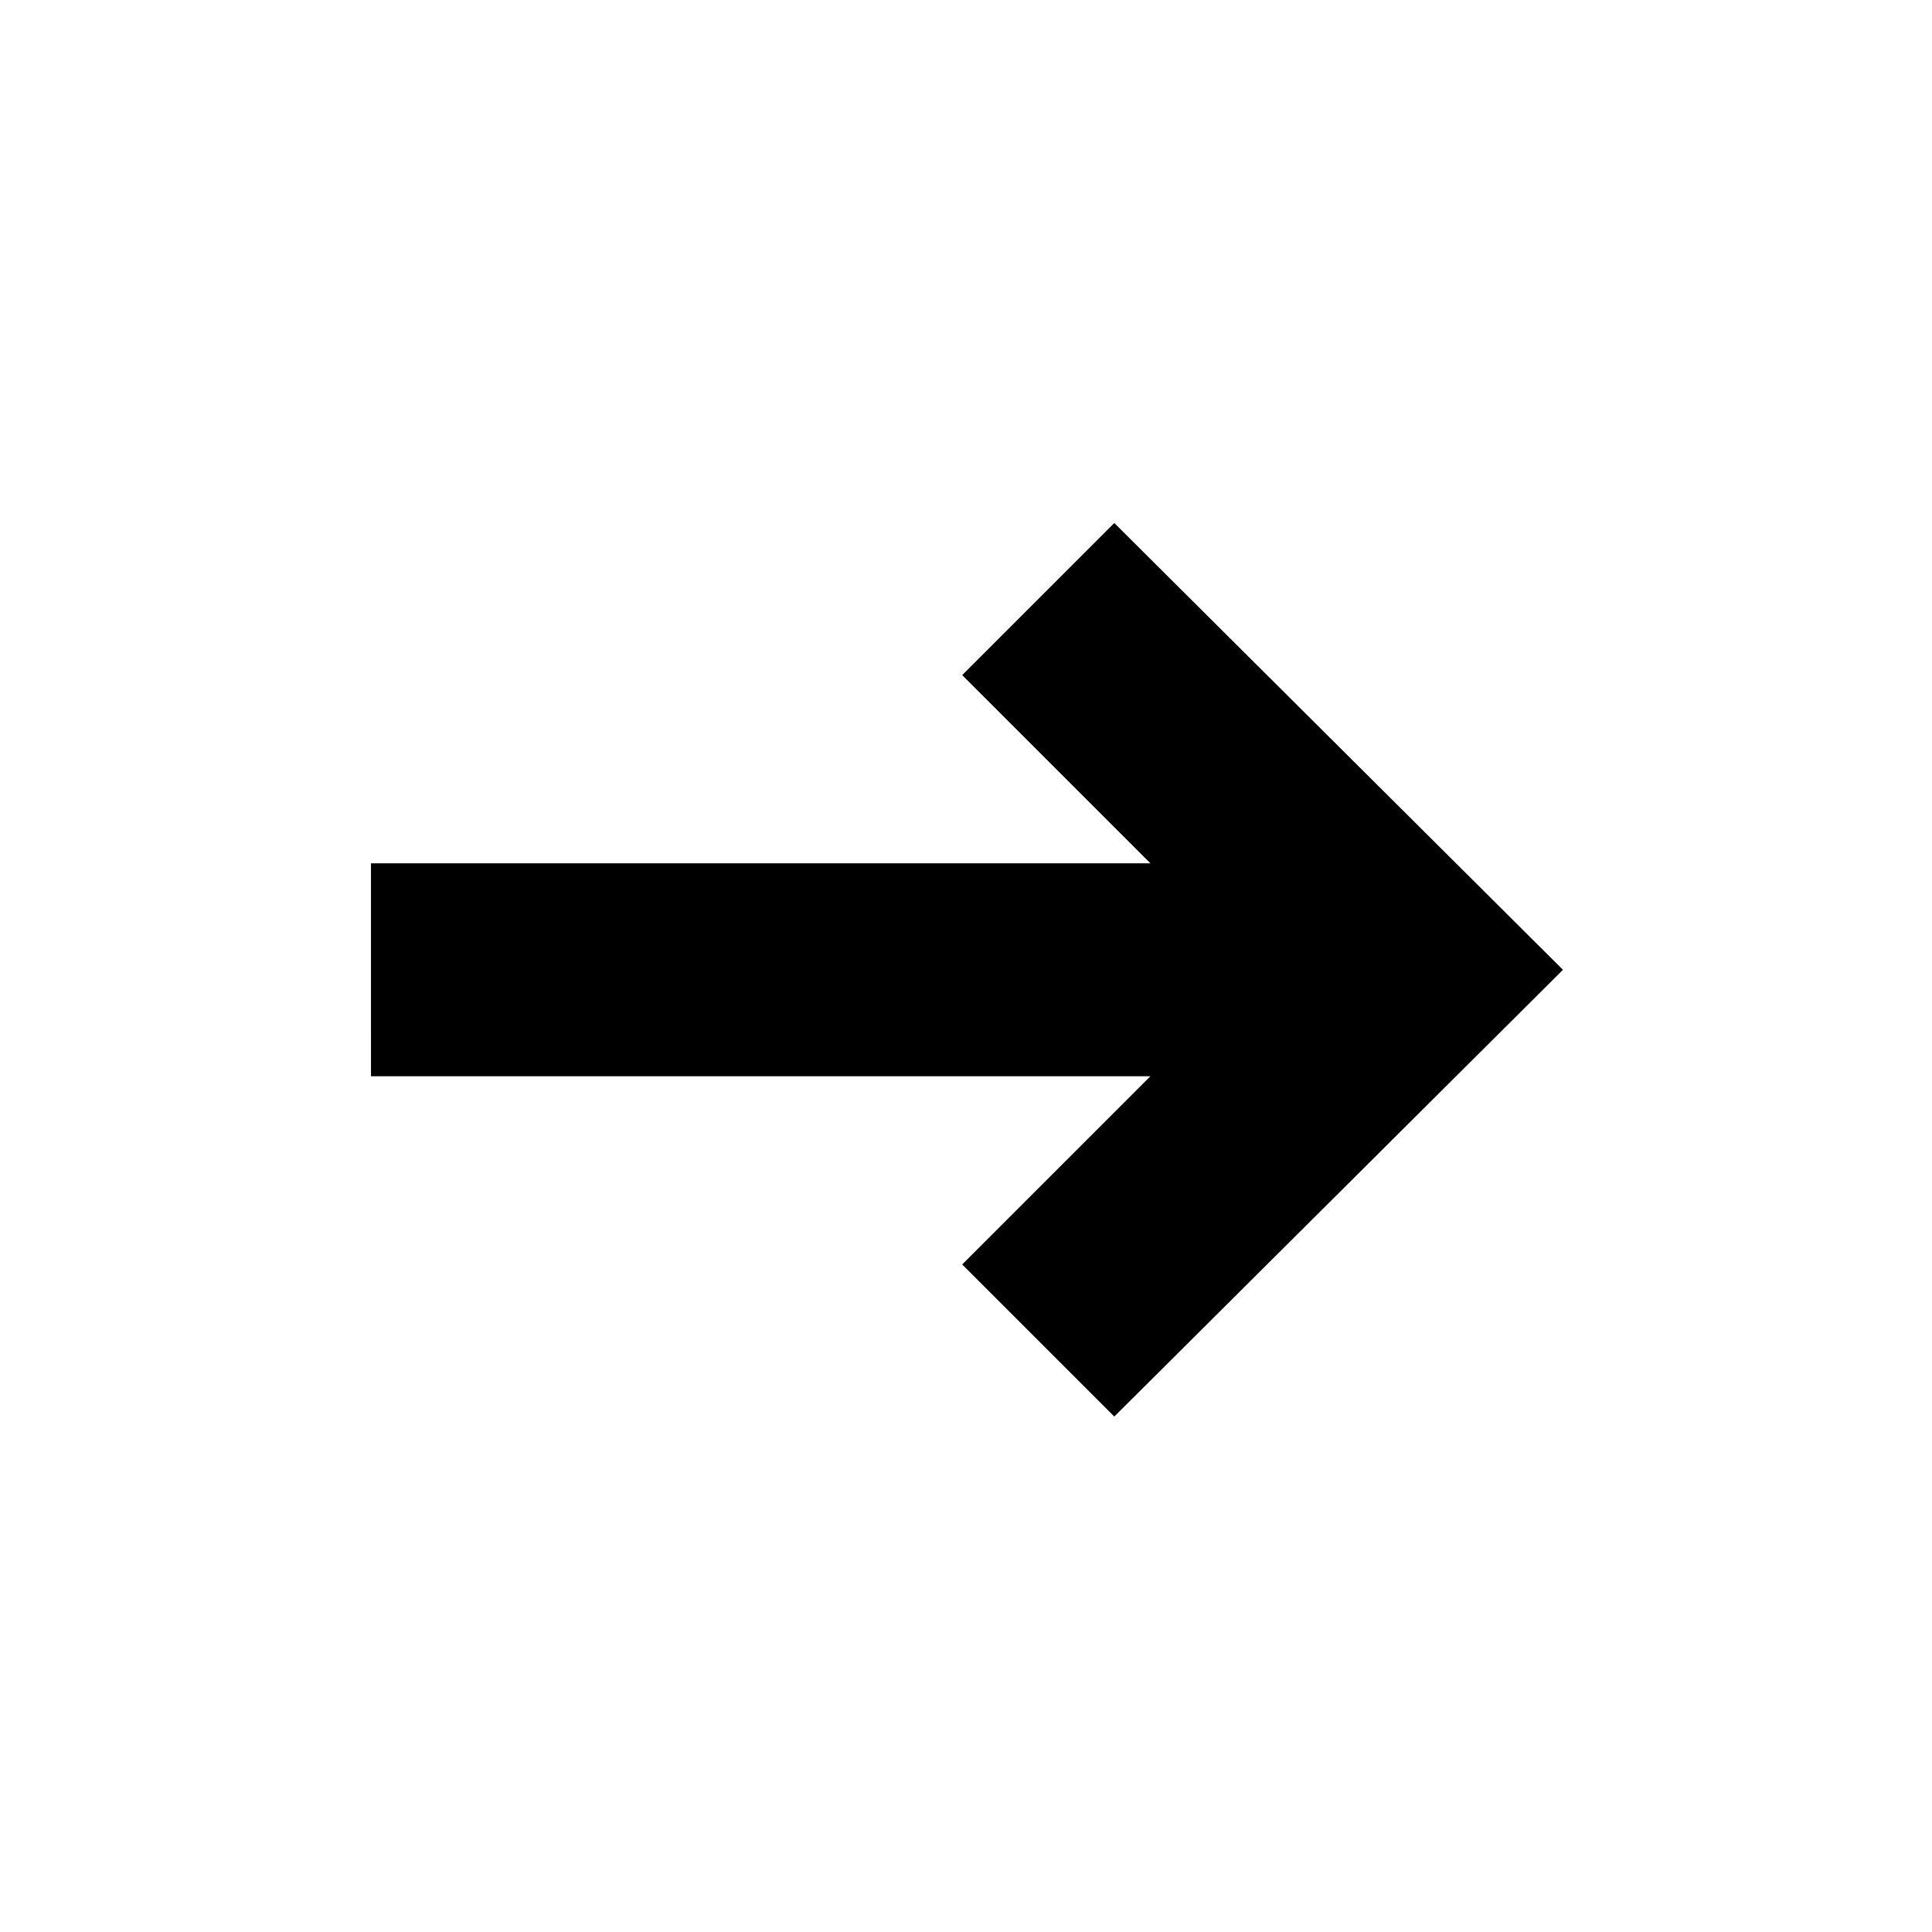
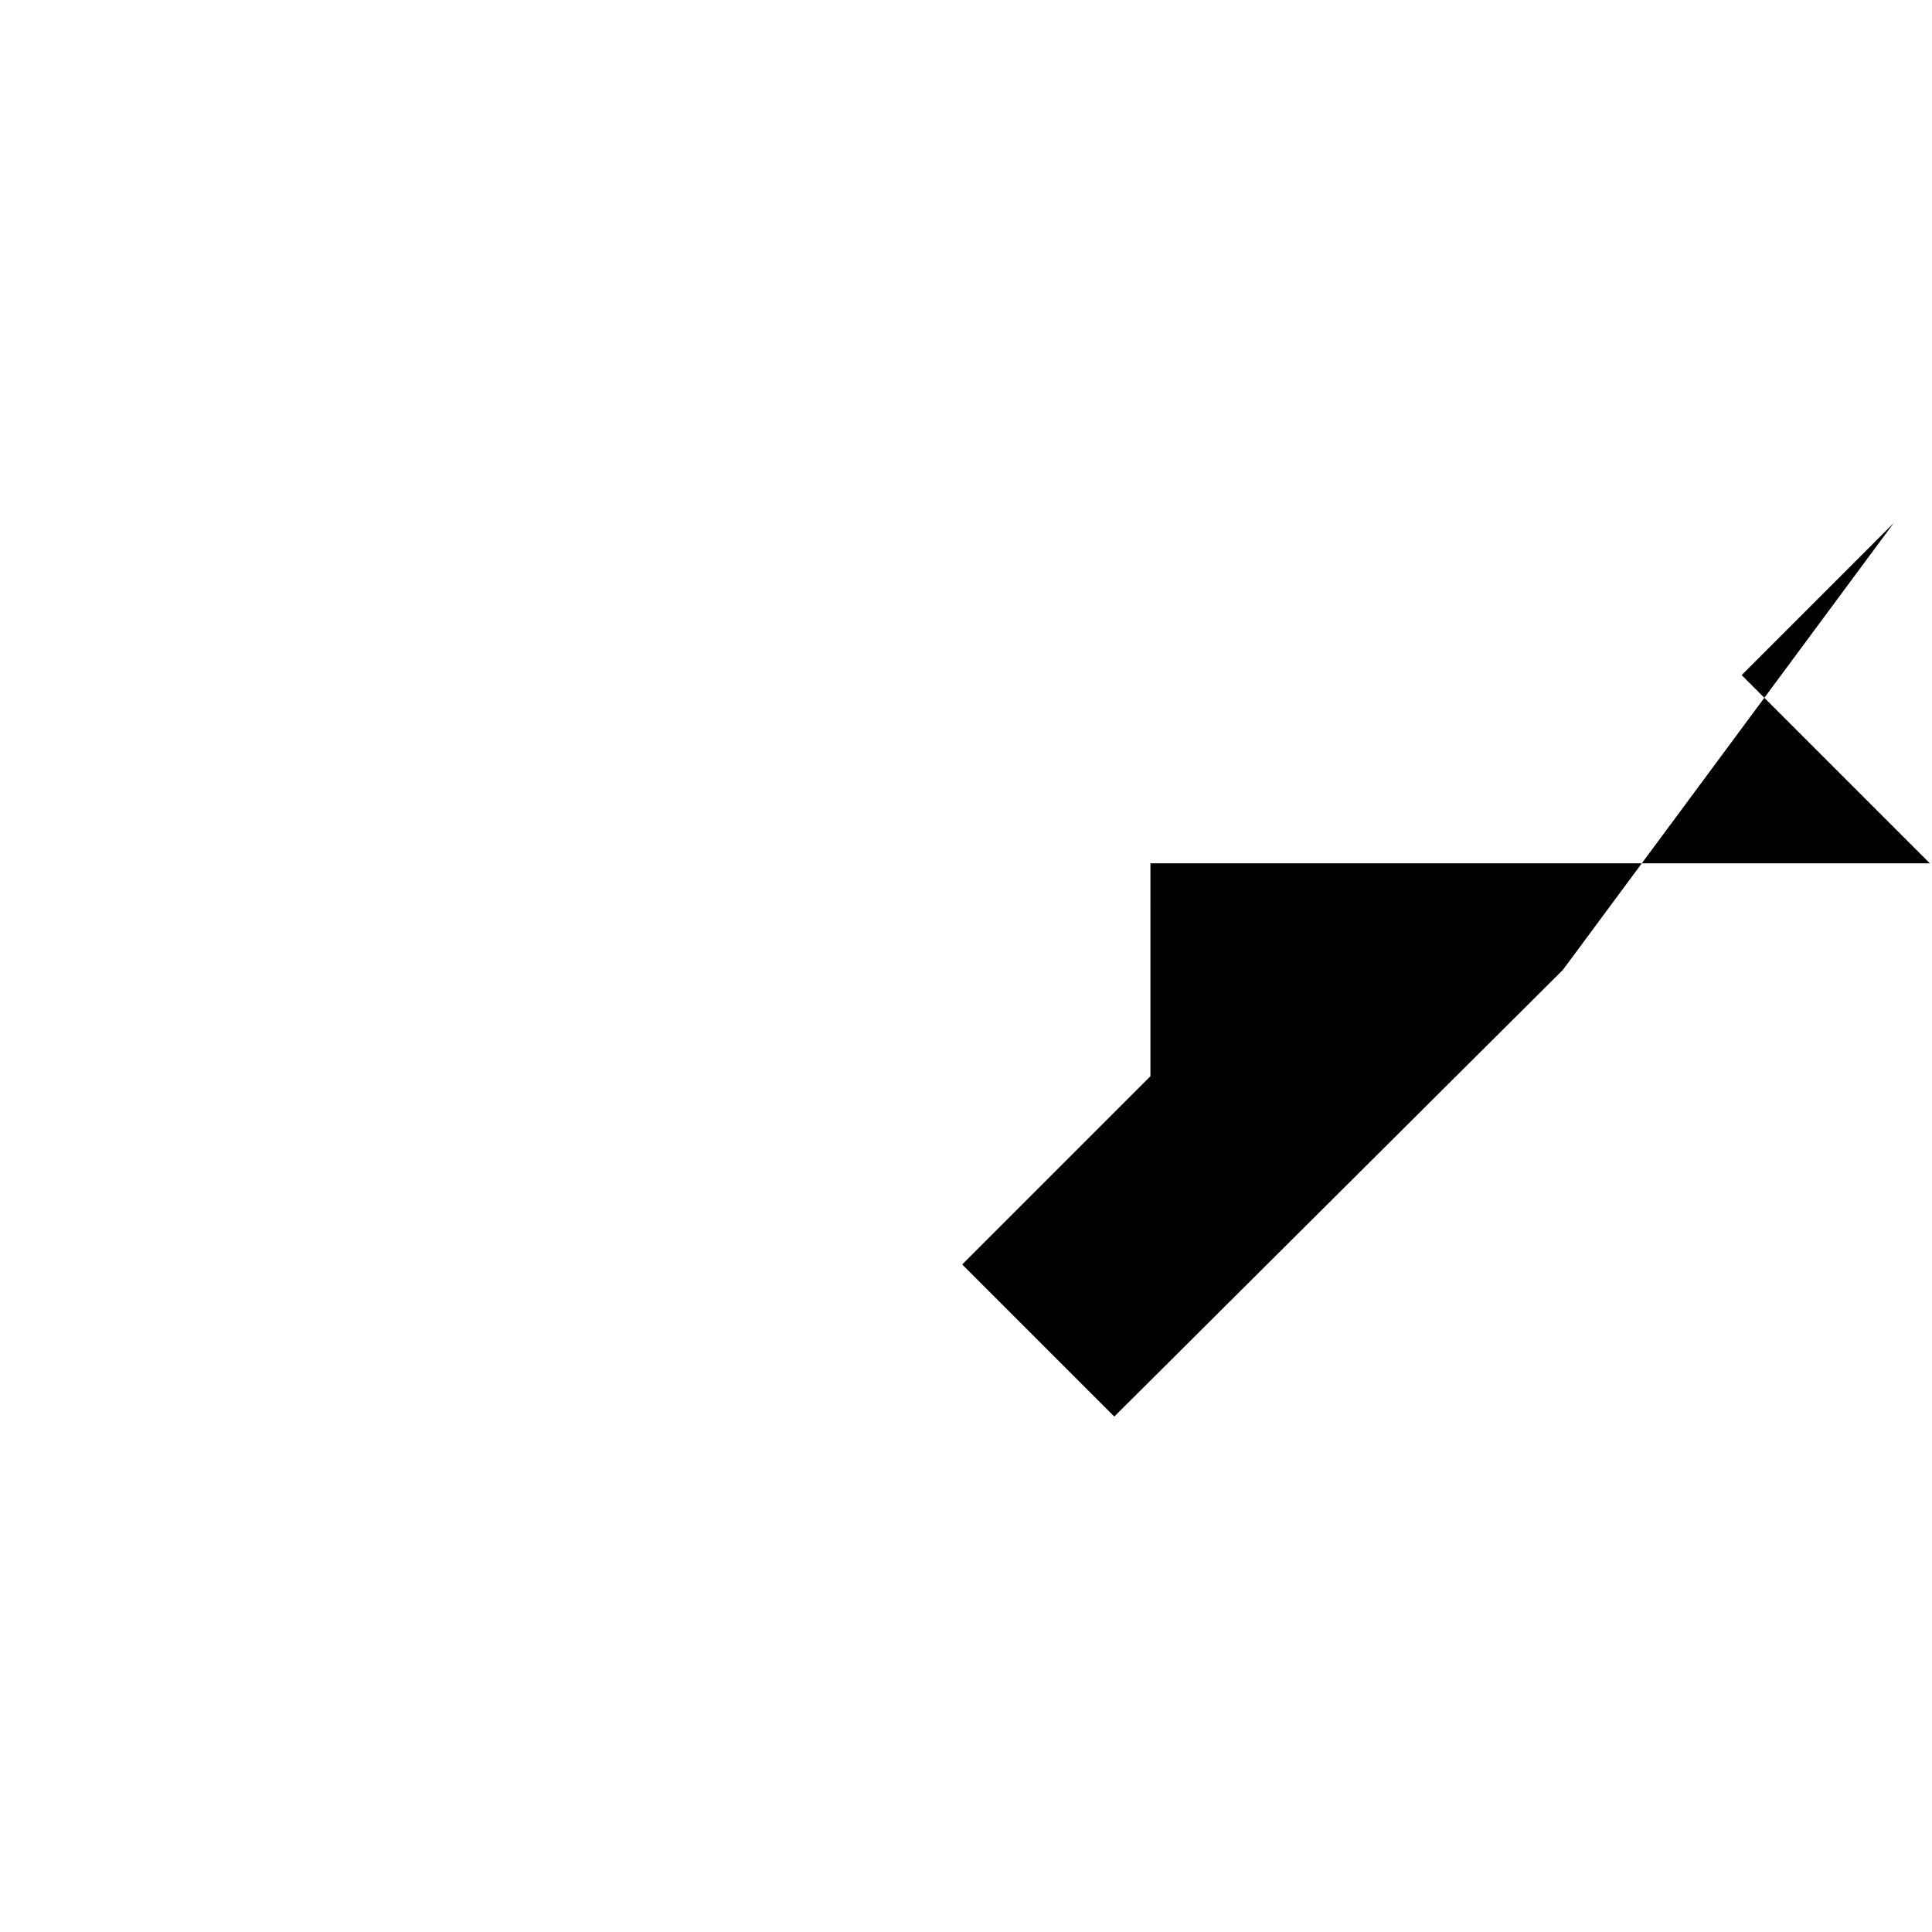
<svg xmlns="http://www.w3.org/2000/svg" fill="#000000" width="800px" height="800px" version="1.1" viewBox="144 144 512 512">
-   <path d="m558.2 401.01-118.9 118.39-40.305-40.305 49.879-49.879h-206.56l-0.004-56.426h206.56l-49.879-49.879 40.305-40.305z" />
+   <path d="m558.2 401.01-118.9 118.39-40.305-40.305 49.879-49.879l-0.004-56.426h206.56l-49.879-49.879 40.305-40.305z" />
</svg>